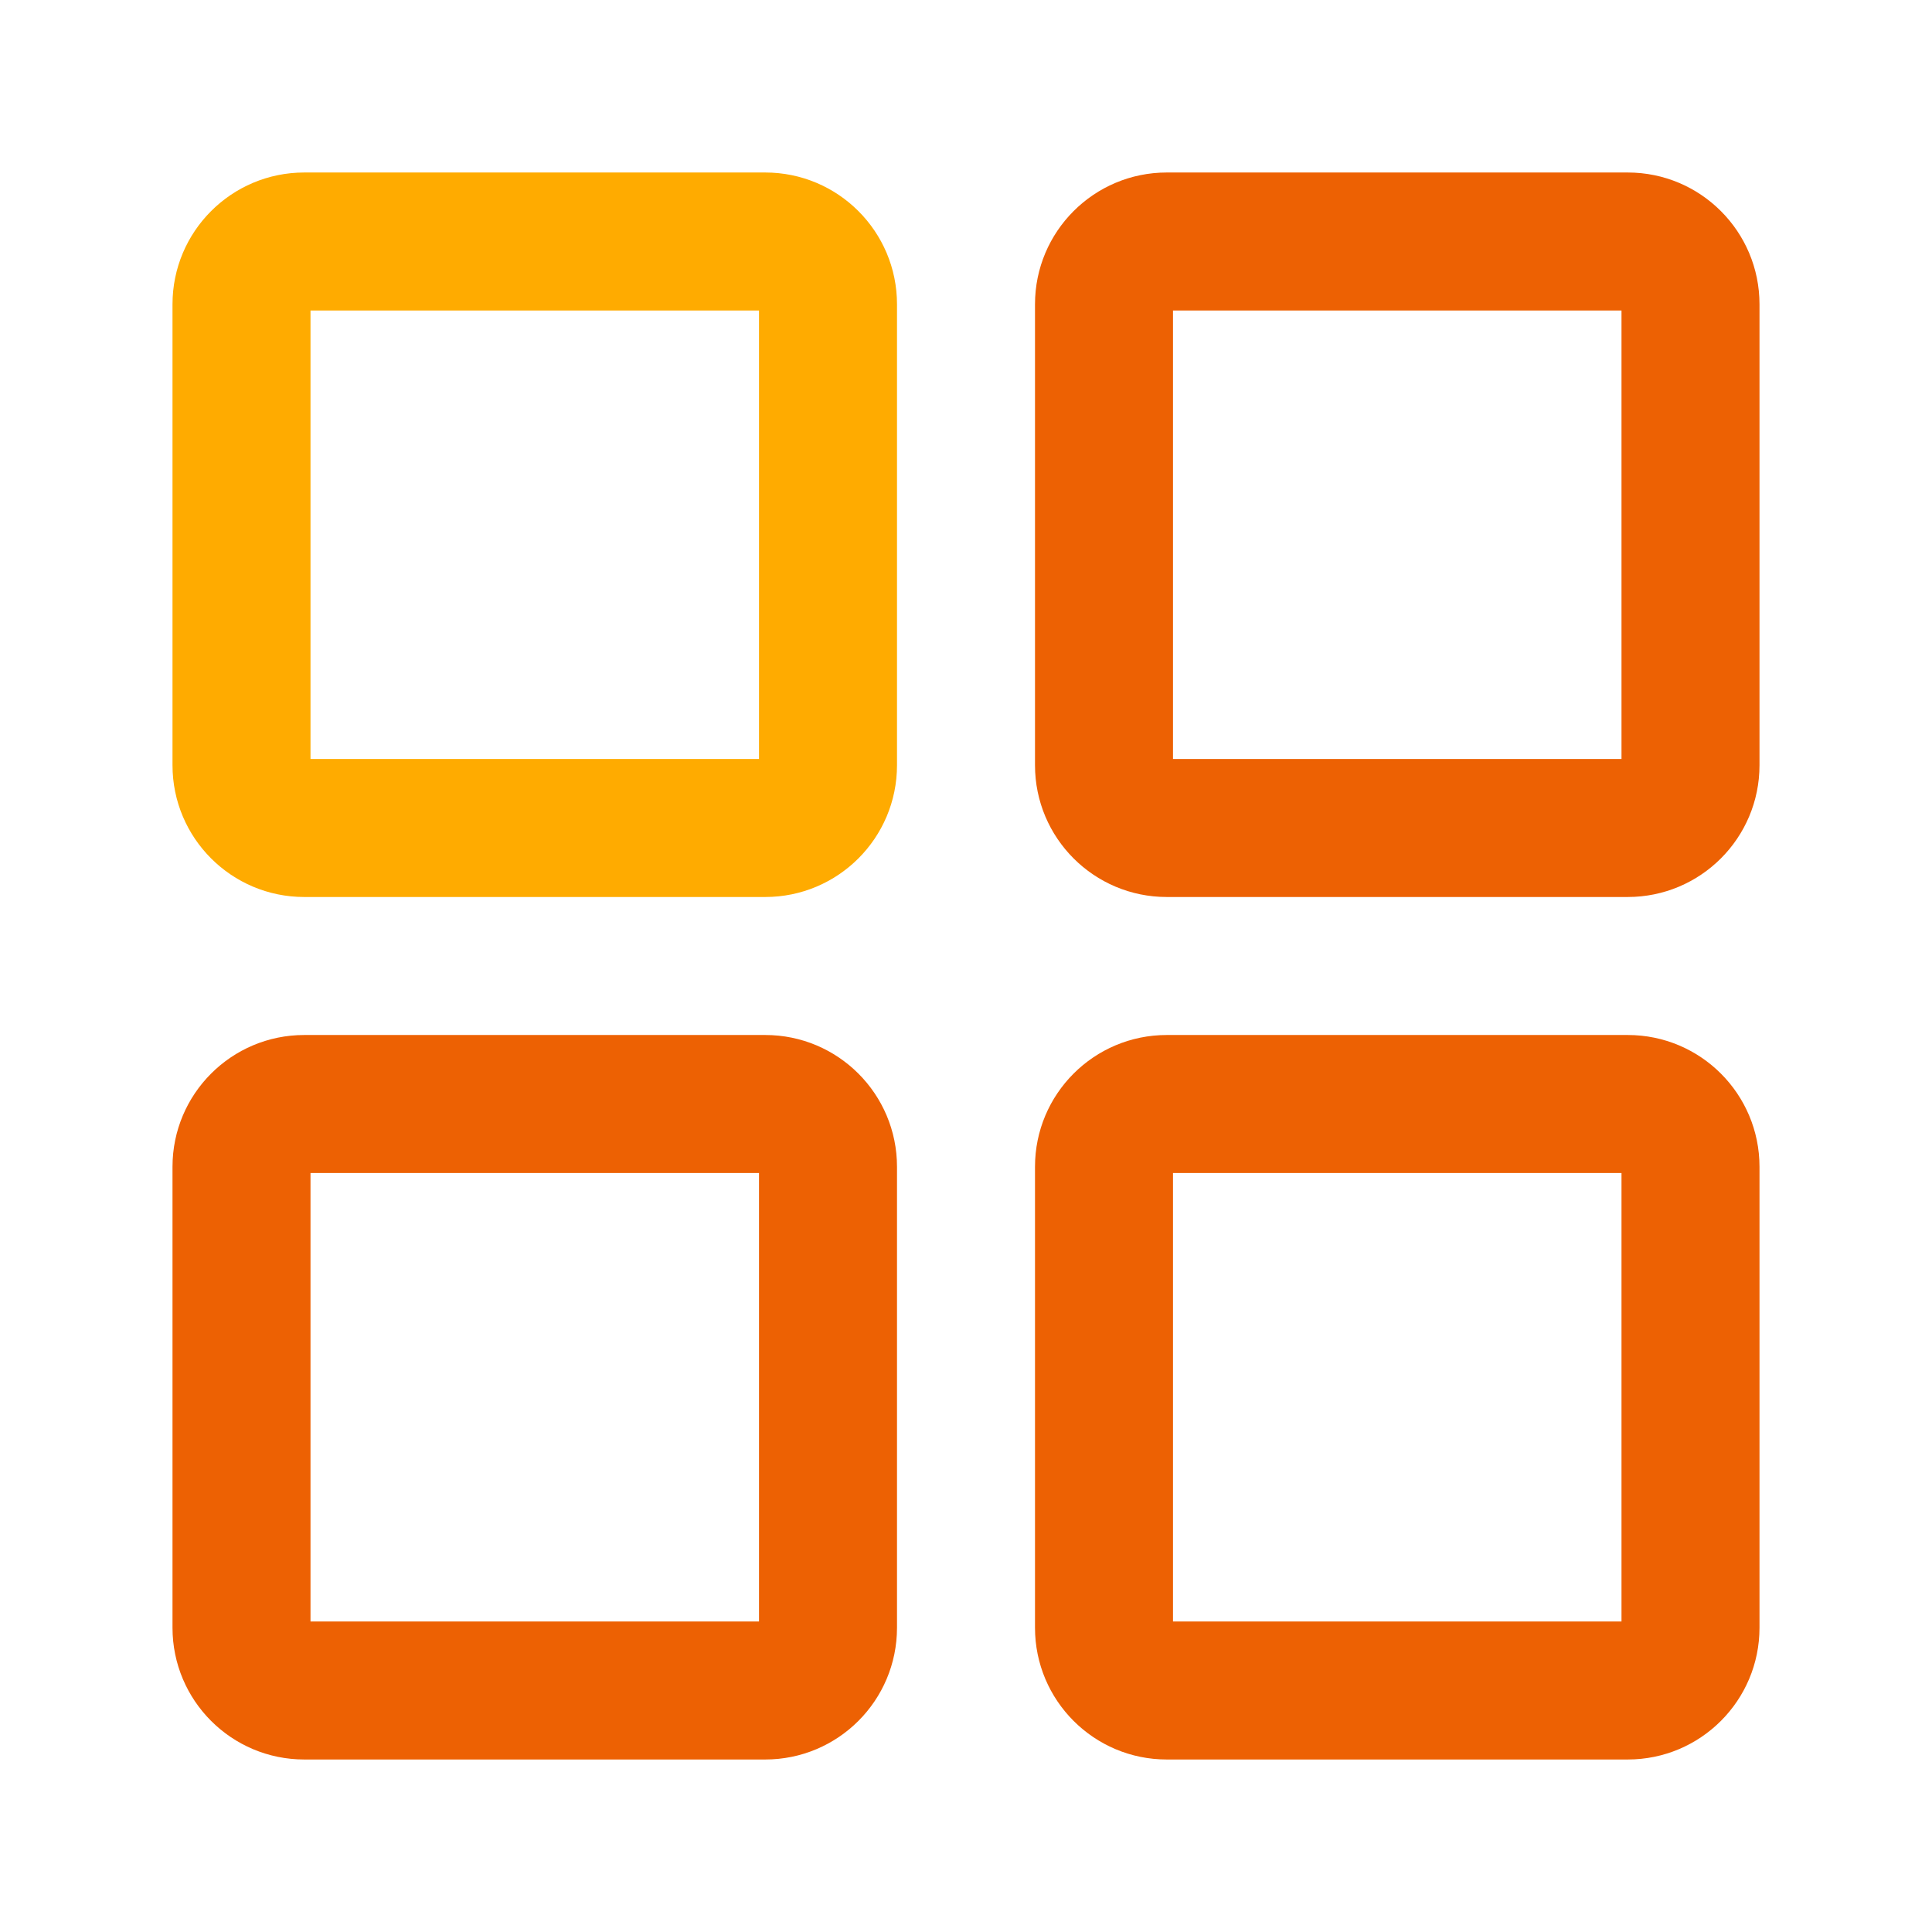
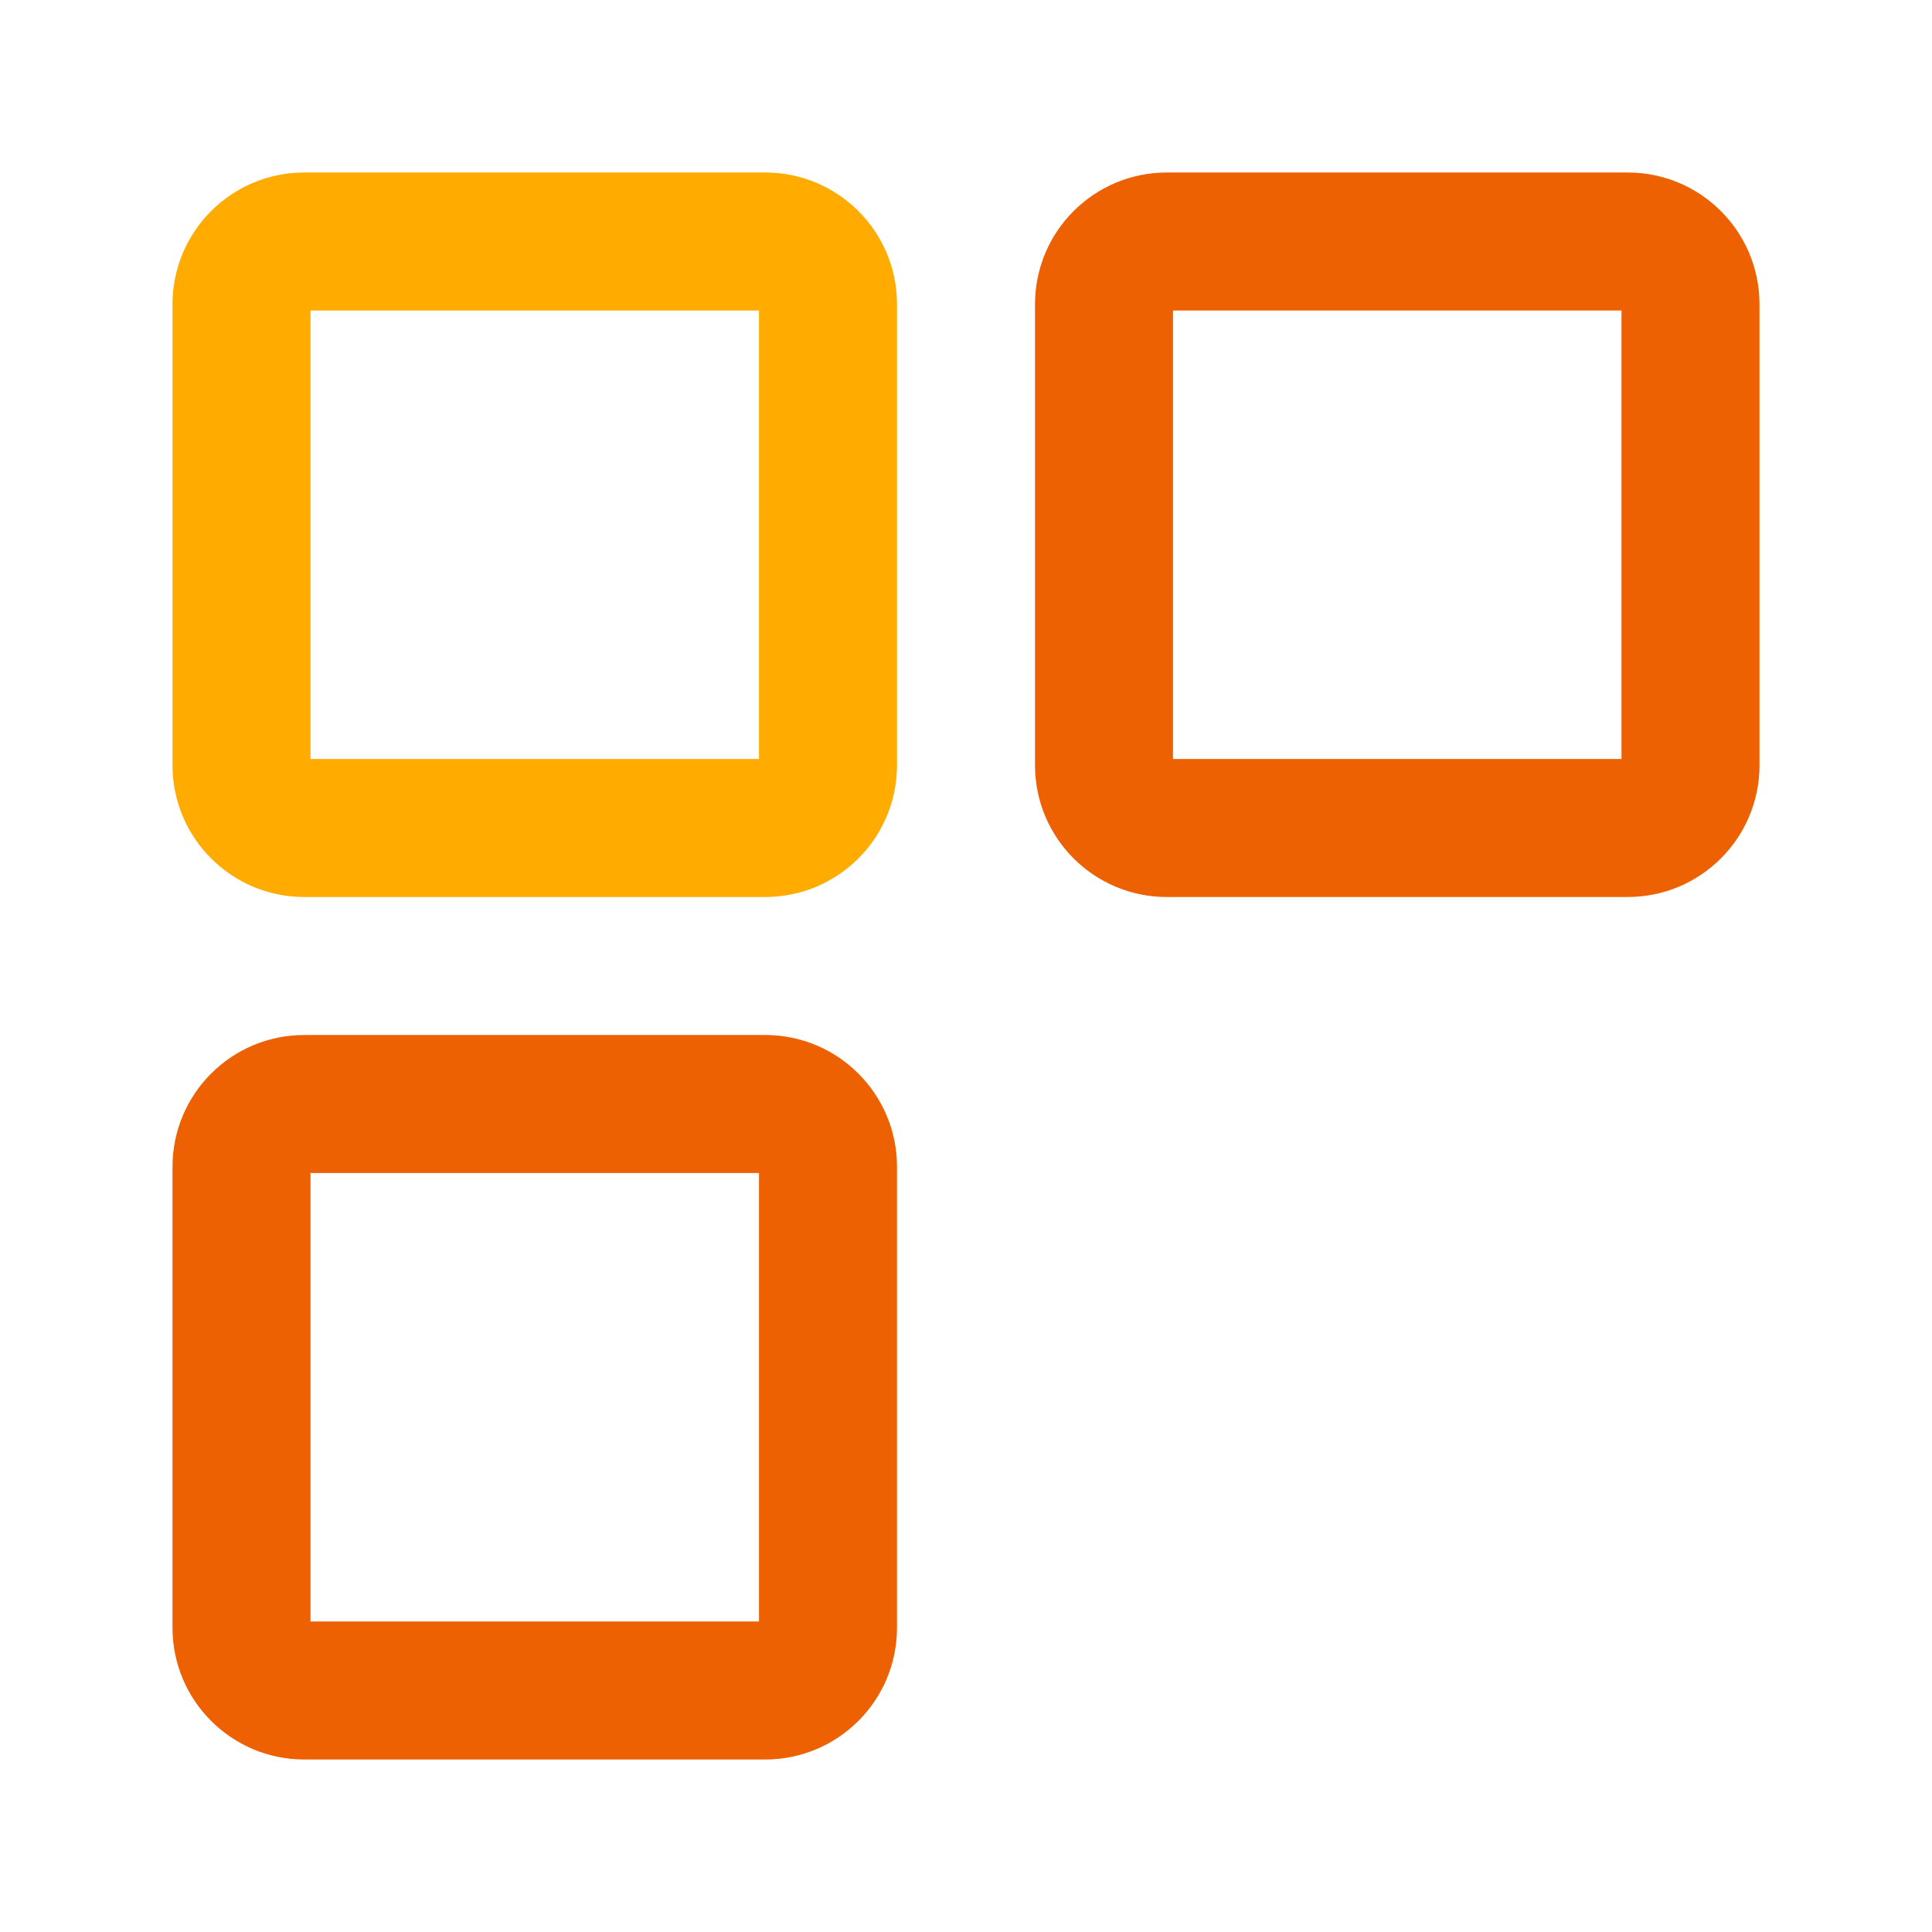
<svg xmlns="http://www.w3.org/2000/svg" width="56" height="56" viewBox="0 0 56 56">
  <style>@media(forced-colors:active){@media(prefers-color-scheme:dark){[fill]:not([fill="none"]){fill:#fff!important}}@media(prefers-color-scheme:light){[fill]:not([fill="none"]){fill:#000!important}}}</style>
  <path d="M22,9v13h-13v-13h13M22.18,5h-13.36c-2.11,0-3.82,1.71-3.82,3.82v13.36c0,2.11,1.71,3.82,3.82,3.82h13.36c2.11,0,3.82-1.71,3.82-3.82v-13.36c0-2.11-1.71-3.82-3.82-3.82h0Z" fill="#ffab00" />
  <g fill="#ed6103">
    <path d="M47,9v13h-13v-13h13M47.18,5h-13.36c-2.11,0-3.82,1.71-3.82,3.82v13.36c0,2.11,1.71,3.82,3.82,3.82h13.36c2.11,0,3.82-1.71,3.82-3.82v-13.36c0-2.11-1.71-3.82-3.82-3.82h0Z" />
    <path d="M22,34v13h-13v-13h13M22.18,30h-13.36c-2.11,0-3.82,1.71-3.82,3.82v13.36c0,2.11,1.71,3.82,3.82,3.82h13.36c2.11,0,3.82-1.71,3.82-3.82v-13.36c0-2.11-1.71-3.82-3.82-3.82h0Z" />
-     <path d="M47,34v13h-13v-13h13M47.18,30h-13.36c-2.11,0-3.82,1.71-3.82,3.82v13.36c0,2.11,1.71,3.82,3.82,3.82h13.36c2.11,0,3.82-1.71,3.82-3.82v-13.36c0-2.11-1.71-3.82-3.82-3.82h0Z" />
  </g>
</svg>